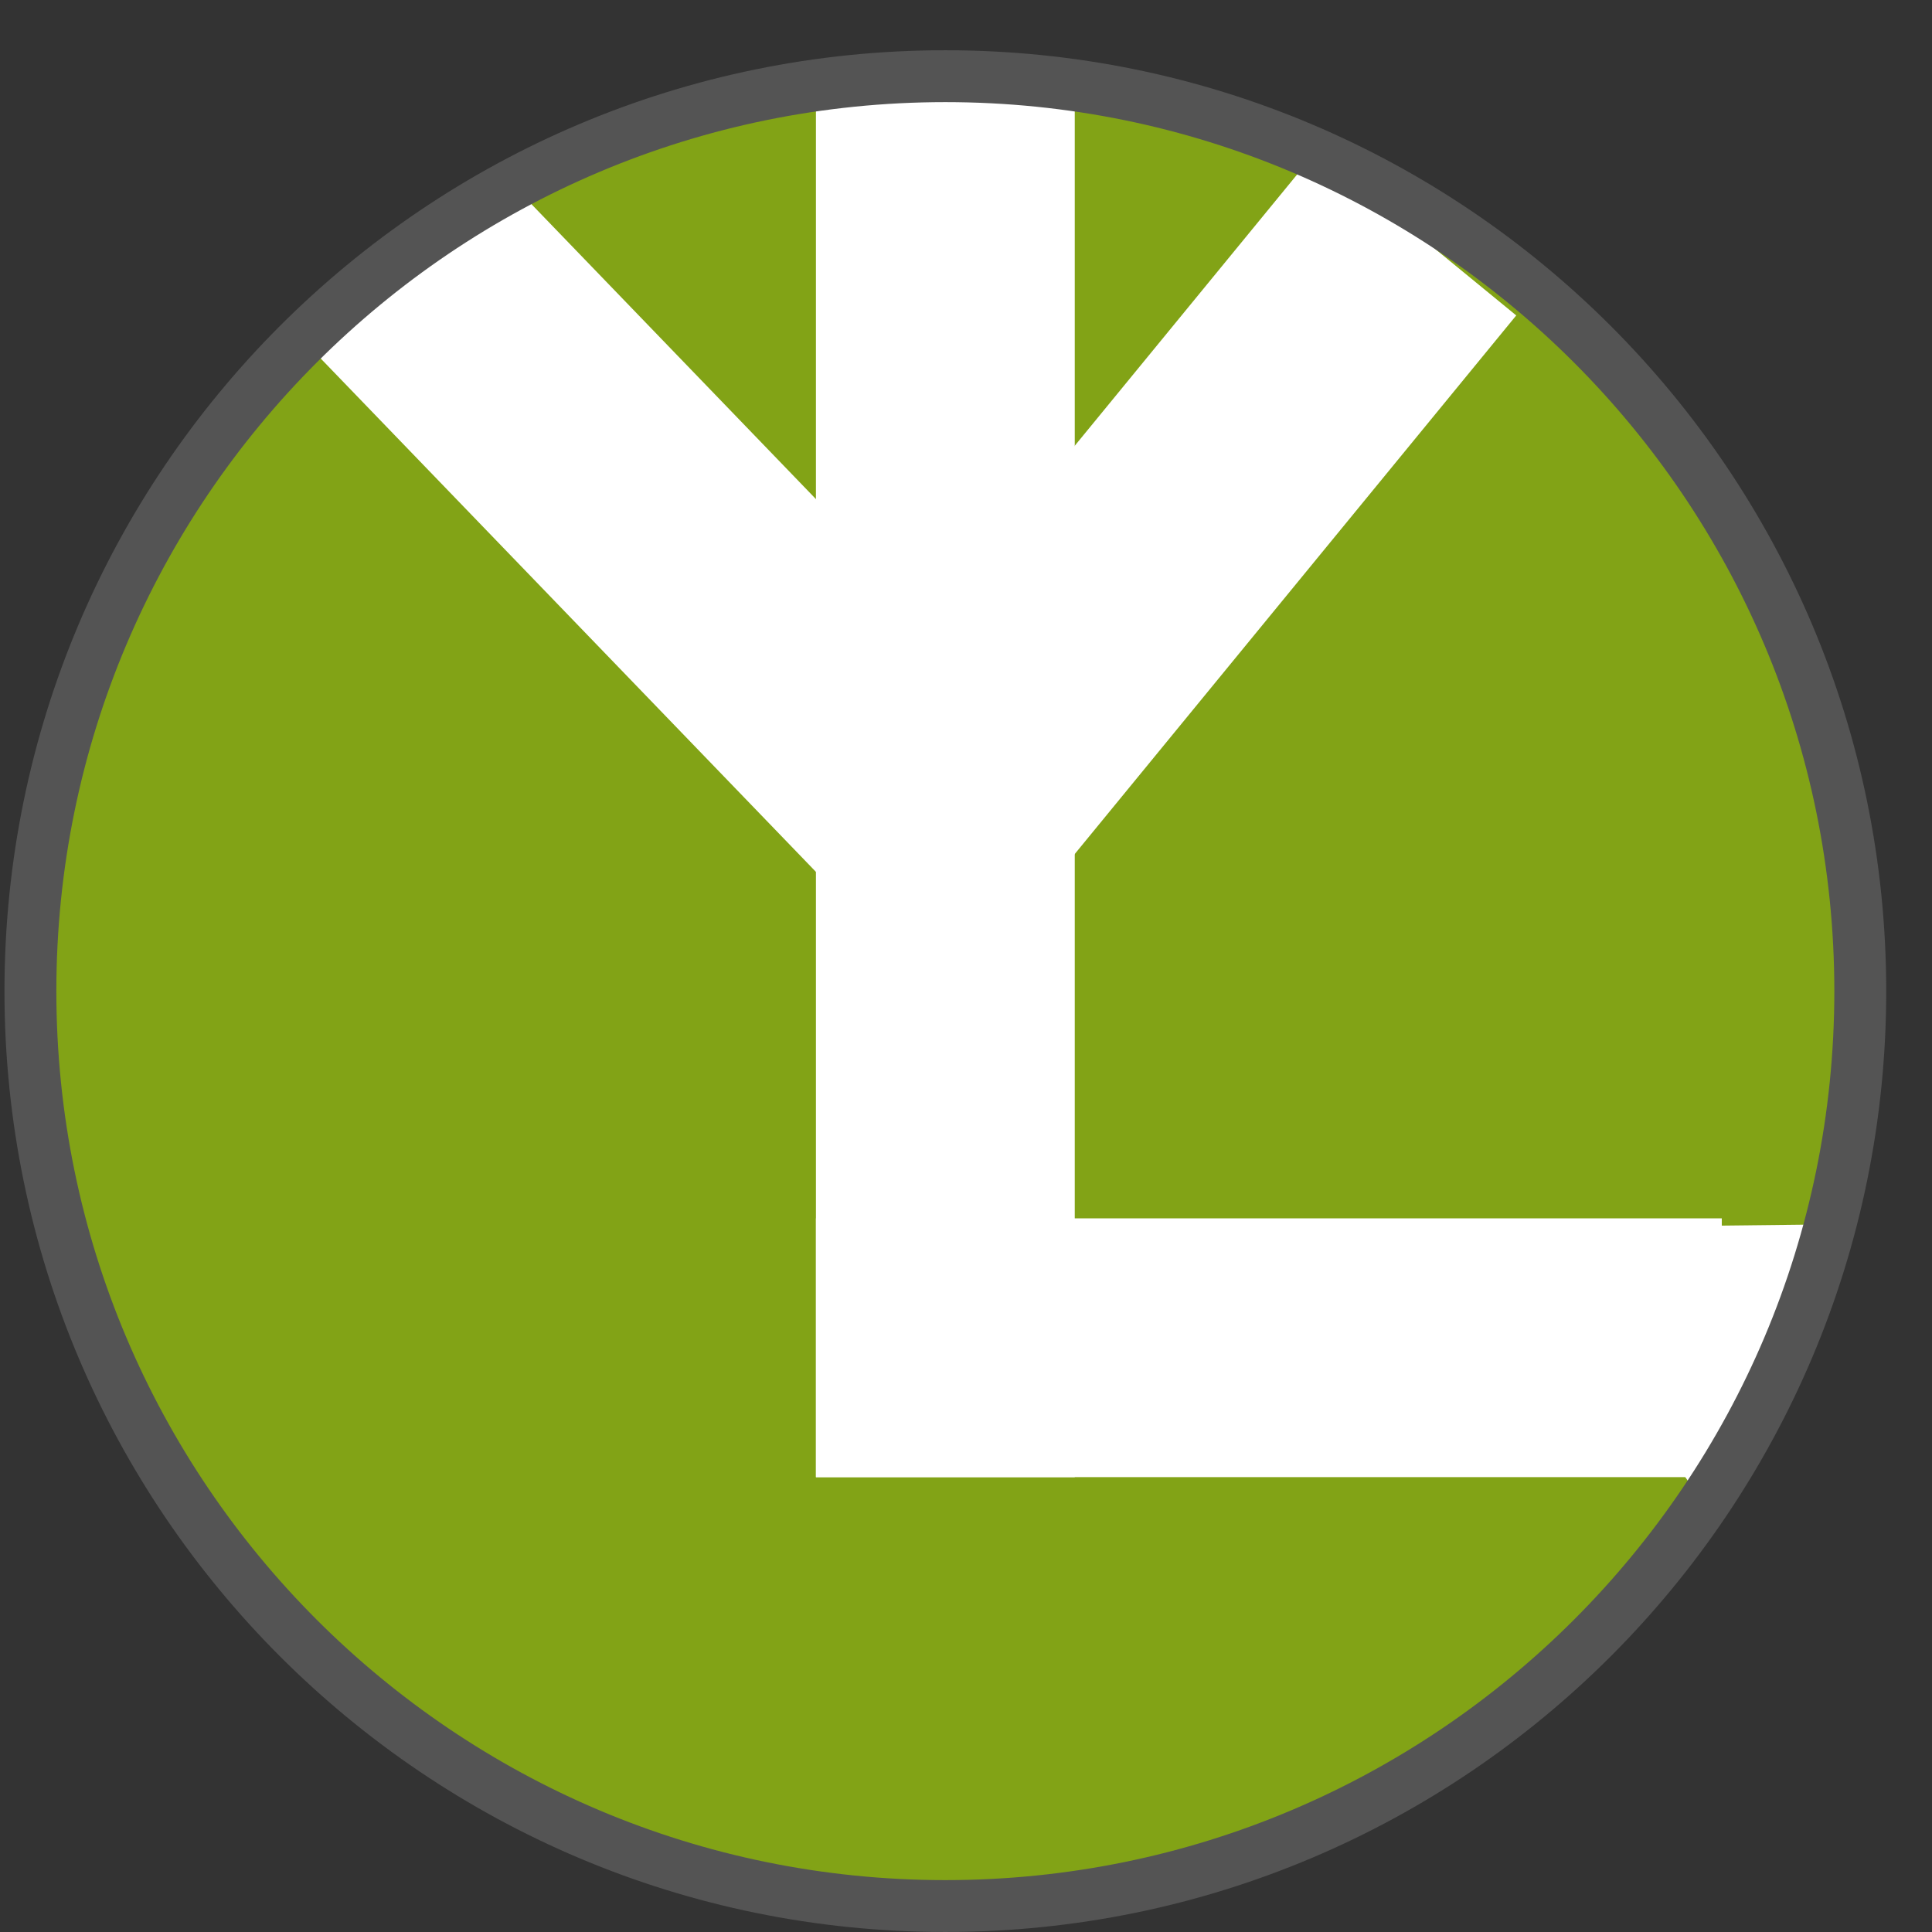
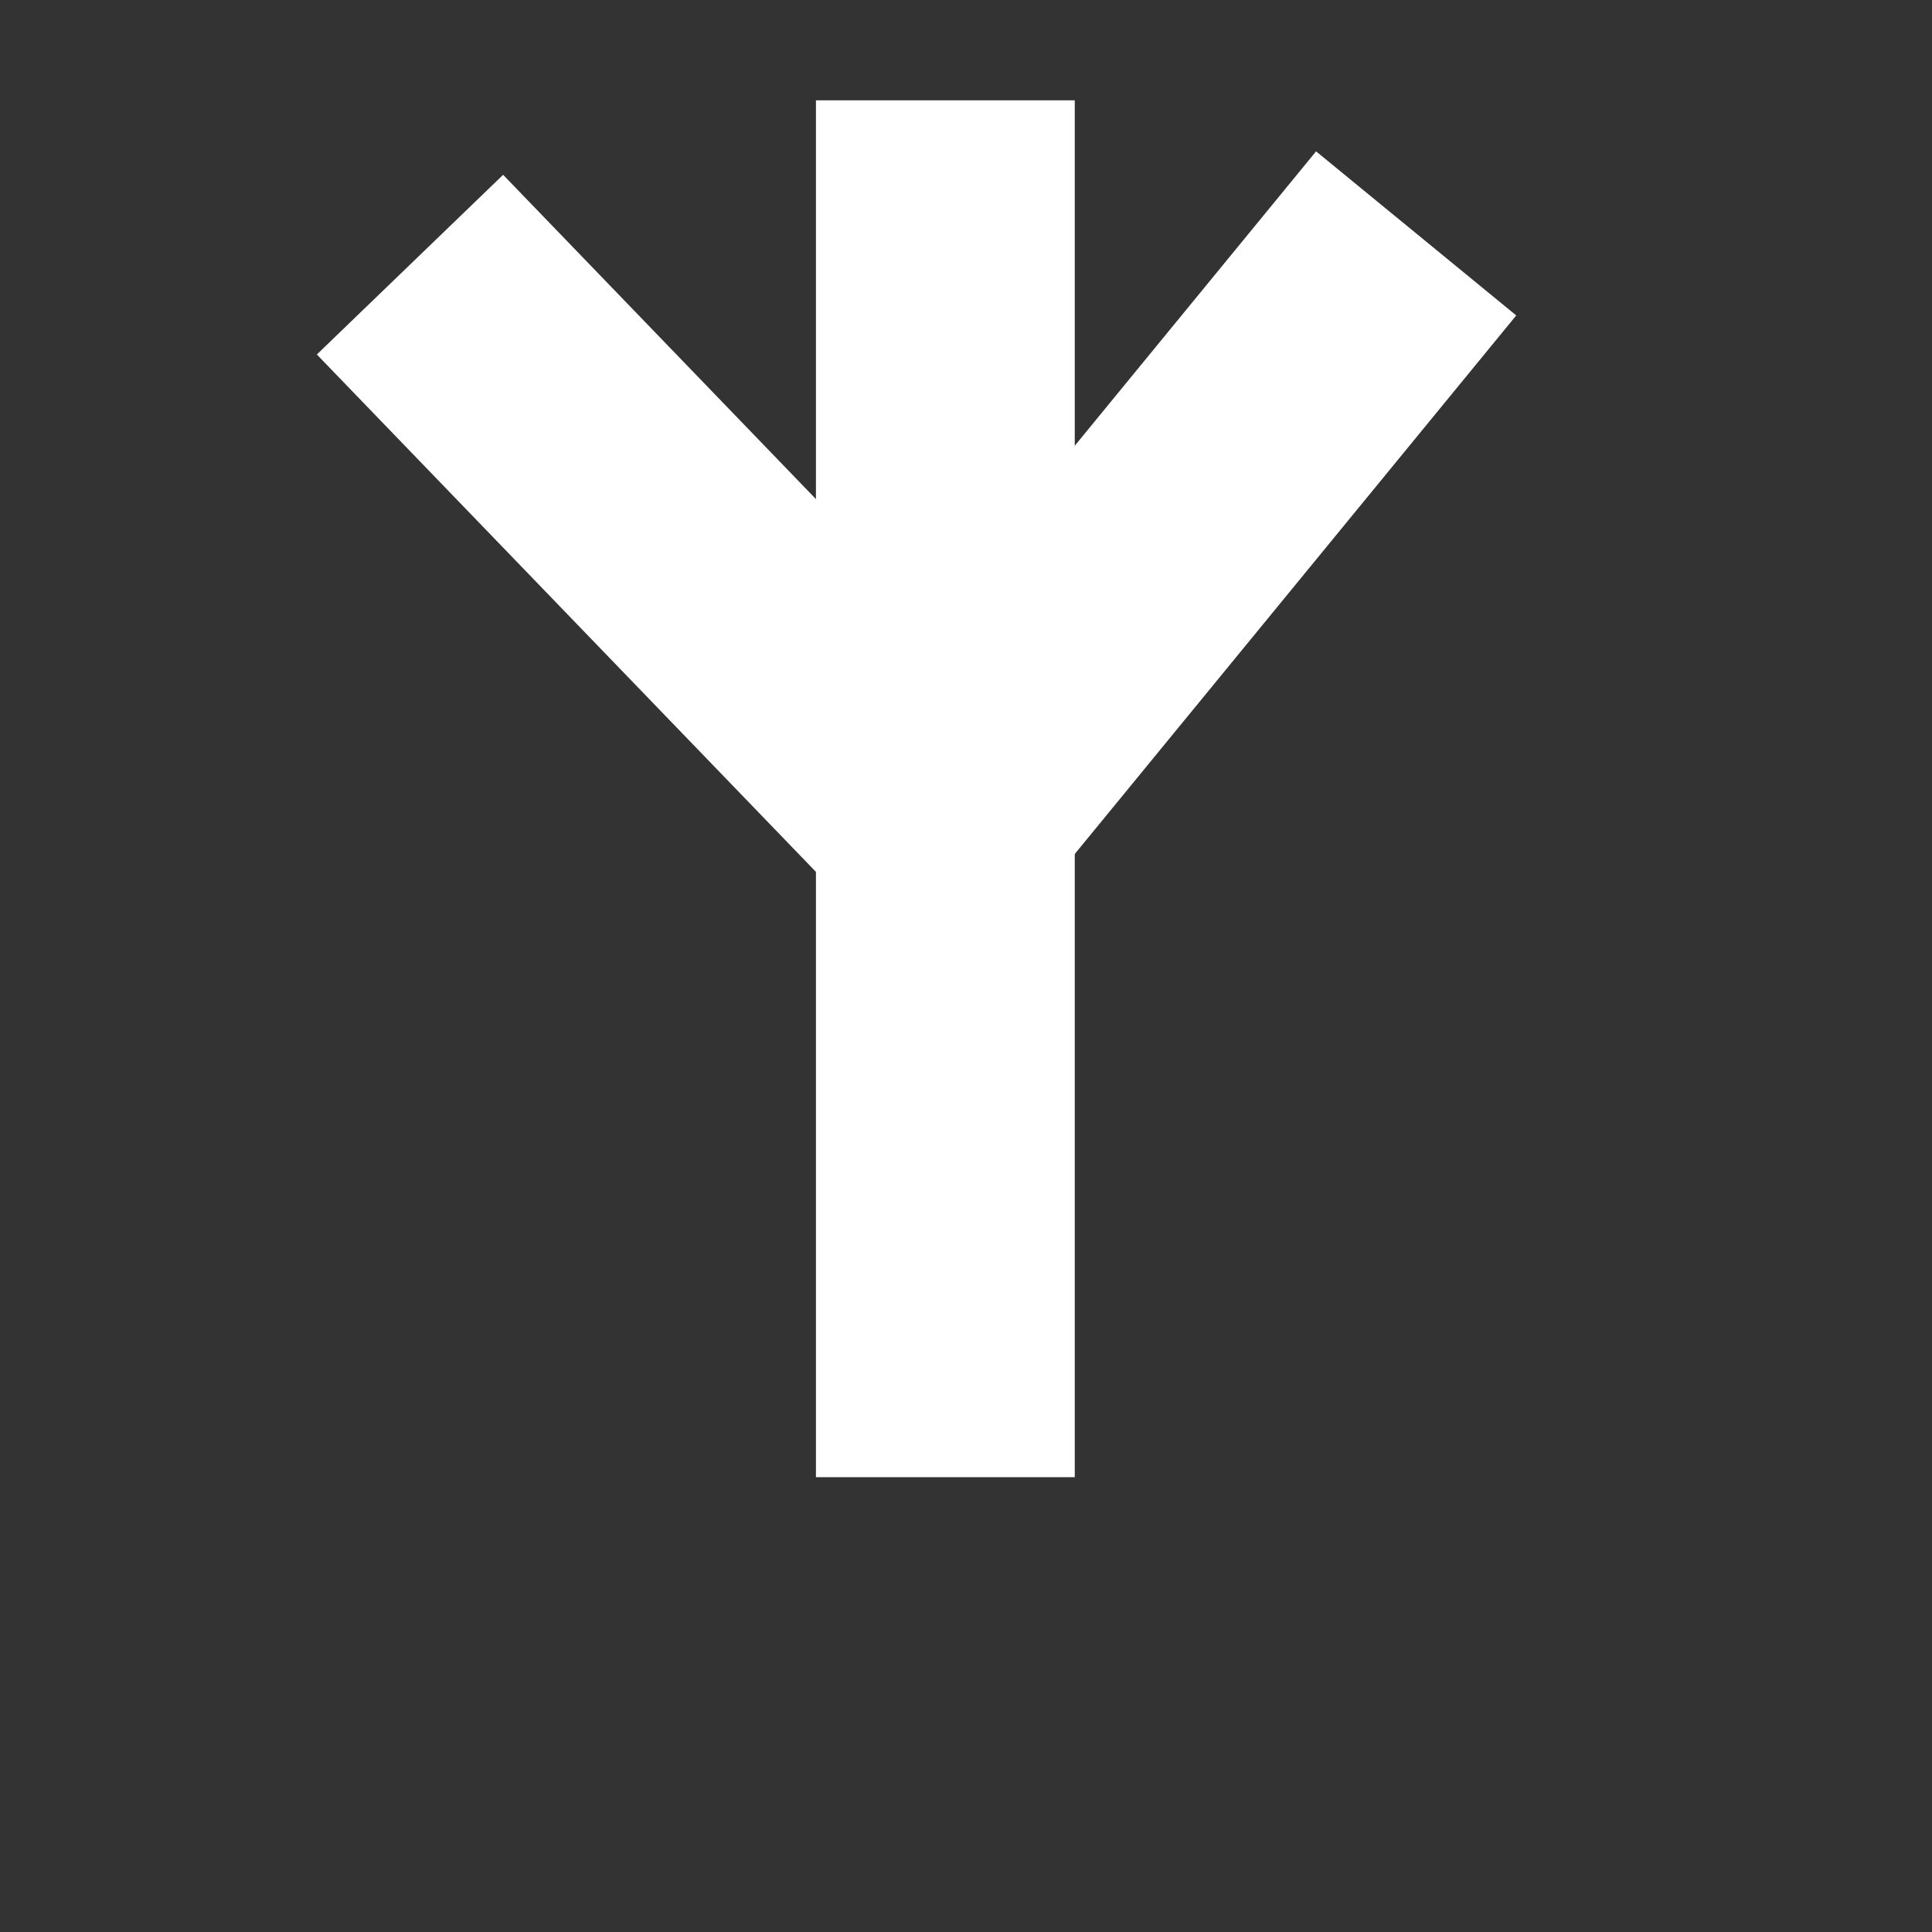
<svg xmlns="http://www.w3.org/2000/svg" width="1080" zoomAndPan="magnify" viewBox="0 0 810 810" height="1080" preserveAspectRatio="xMidYMid meet" version="1.0">
  <rect x="0" y="0" width="810" height="810" fill="#333333" stroke="none" />
  <defs>
    <clipPath id="a34ca67fd1">
-       <path d="M 22.852 42.047 L 769.828 42.047 L 769.828 789.023 L 22.852 789.023 Z M 22.852 42.047 " clip-rule="nonzero" />
-     </clipPath>
+       </clipPath>
    <clipPath id="4f92946c77">
-       <path d="M 396.34 42.047 C 190.07 42.047 22.852 209.262 22.852 415.535 C 22.852 621.805 190.07 789.023 396.34 789.023 C 602.613 789.023 769.828 621.805 769.828 415.535 C 769.828 209.262 602.613 42.047 396.34 42.047 Z M 396.34 42.047 " clip-rule="nonzero" />
-     </clipPath>
+       </clipPath>
    <clipPath id="f72d3e2250">
      <path d="M 342.086 42.047 L 450.598 42.047 L 450.598 619.309 L 342.086 619.309 Z M 342.086 42.047 " clip-rule="nonzero" />
    </clipPath>
    <clipPath id="1173fb241e">
-       <path d="M 342.086 510.793 L 721.91 510.793 L 721.91 619.301 L 342.086 619.301 Z M 342.086 510.793 " clip-rule="nonzero" />
-     </clipPath>
+       </clipPath>
    <clipPath id="3a6bdb8ab7">
      <path d="M 635 513 L 768 513 L 768 636 L 635 636 Z M 635 513 " clip-rule="nonzero" />
    </clipPath>
    <clipPath id="d9a480ab8f">
      <path d="M 726.508 453.191 L 808.121 573.457 L 717.301 635.09 L 635.688 514.824 Z M 726.508 453.191 " clip-rule="nonzero" />
    </clipPath>
    <clipPath id="5e440f0a79">
-       <path d="M 767.312 513.32 L 717.301 635.086 L 635.688 514.824 Z M 767.312 513.32 " clip-rule="nonzero" />
-     </clipPath>
+       </clipPath>
    <clipPath id="da036e9693">
-       <path d="M 132 73 L 423 73 L 423 369 L 132 369 Z M 132 73 " clip-rule="nonzero" />
+       <path d="M 132 73 L 423 73 L 423 369 L 132 369 Z " clip-rule="nonzero" />
    </clipPath>
    <clipPath id="13b4885e25">
      <path d="M 132.84 148.621 L 210.938 73.289 L 422.875 292.996 L 344.781 368.332 Z M 132.84 148.621 " clip-rule="nonzero" />
    </clipPath>
    <clipPath id="f2bc44960f">
      <path d="M 358 63 L 636 63 L 636 369 L 358 369 Z M 358 63 " clip-rule="nonzero" />
    </clipPath>
    <clipPath id="7803890a37">
      <path d="M 551.773 63.457 L 635.691 132.25 L 442.16 368.336 L 358.242 299.547 Z M 551.773 63.457 " clip-rule="nonzero" />
    </clipPath>
    <clipPath id="45080c5ab8">
-       <path d="M 1.875 21.066 L 790.805 21.066 L 790.805 809.996 L 1.875 809.996 Z M 1.875 21.066 " clip-rule="nonzero" />
-     </clipPath>
+       </clipPath>
    <clipPath id="035d288291">
      <path d="M 396.34 21.066 C 178.484 21.066 1.875 197.676 1.875 415.531 C 1.875 633.391 178.484 809.996 396.34 809.996 C 614.195 809.996 790.805 633.391 790.805 415.531 C 790.805 197.676 614.195 21.066 396.34 21.066 Z M 396.34 21.066 " clip-rule="nonzero" />
    </clipPath>
  </defs>
  <g clip-path="url(#a34ca67fd1)">
    <g clip-path="url(#4f92946c77)">
      <path fill="#82a316" d="M 22.852 42.047 L 769.828 42.047 L 769.828 789.023 L 22.852 789.023 Z M 22.852 42.047 " fill-opacity="1" fill-rule="nonzero" />
    </g>
  </g>
  <g clip-path="url(#f72d3e2250)">
    <path fill="#ffffff" d="M 342.086 42.047 L 450.598 42.047 L 450.598 619.348 L 342.086 619.348 Z M 342.086 42.047 " fill-opacity="1" fill-rule="nonzero" />
  </g>
  <g clip-path="url(#1173fb241e)">
    <path fill="#ffffff" d="M 342.086 619.301 L 342.086 510.793 L 721.867 510.793 L 721.867 619.301 Z M 342.086 619.301 " fill-opacity="1" fill-rule="nonzero" />
  </g>
  <g clip-path="url(#3a6bdb8ab7)">
    <g clip-path="url(#d9a480ab8f)">
      <g clip-path="url(#5e440f0a79)">
        <path fill="#ffffff" d="M 726.508 453.191 L 808.121 573.457 L 717.301 635.09 L 635.688 514.824 Z M 726.508 453.191 " fill-opacity="1" fill-rule="nonzero" />
      </g>
    </g>
  </g>
  <g clip-path="url(#da036e9693)">
    <g clip-path="url(#13b4885e25)">
      <path fill="#ffffff" d="M 132.84 148.621 L 210.938 73.289 L 422.812 292.934 L 344.719 368.266 Z M 132.84 148.621 " fill-opacity="1" fill-rule="nonzero" />
    </g>
  </g>
  <g clip-path="url(#f2bc44960f)">
    <g clip-path="url(#7803890a37)">
      <path fill="#ffffff" d="M 551.773 63.457 L 635.691 132.25 L 442.219 368.266 L 358.301 299.477 Z M 551.773 63.457 " fill-opacity="1" fill-rule="nonzero" />
    </g>
  </g>
  <g clip-path="url(#45080c5ab8)">
    <g clip-path="url(#035d288291)">
      <path stroke-linecap="butt" transform="matrix(0.75, 0, 0, 0.75, 1.875, 21.068)" fill="none" stroke-linejoin="miter" d="M 525.953 -0.002 C 235.479 -0.002 -0 235.478 -0 525.952 C -0 816.431 235.479 1051.905 525.953 1051.905 C 816.427 1051.905 1051.906 816.431 1051.906 525.952 C 1051.906 235.478 816.427 -0.002 525.953 -0.002 Z M 525.953 -0.002 " stroke="#545454" stroke-width="58" stroke-opacity="1" stroke-miterlimit="4" />
    </g>
  </g>
</svg>